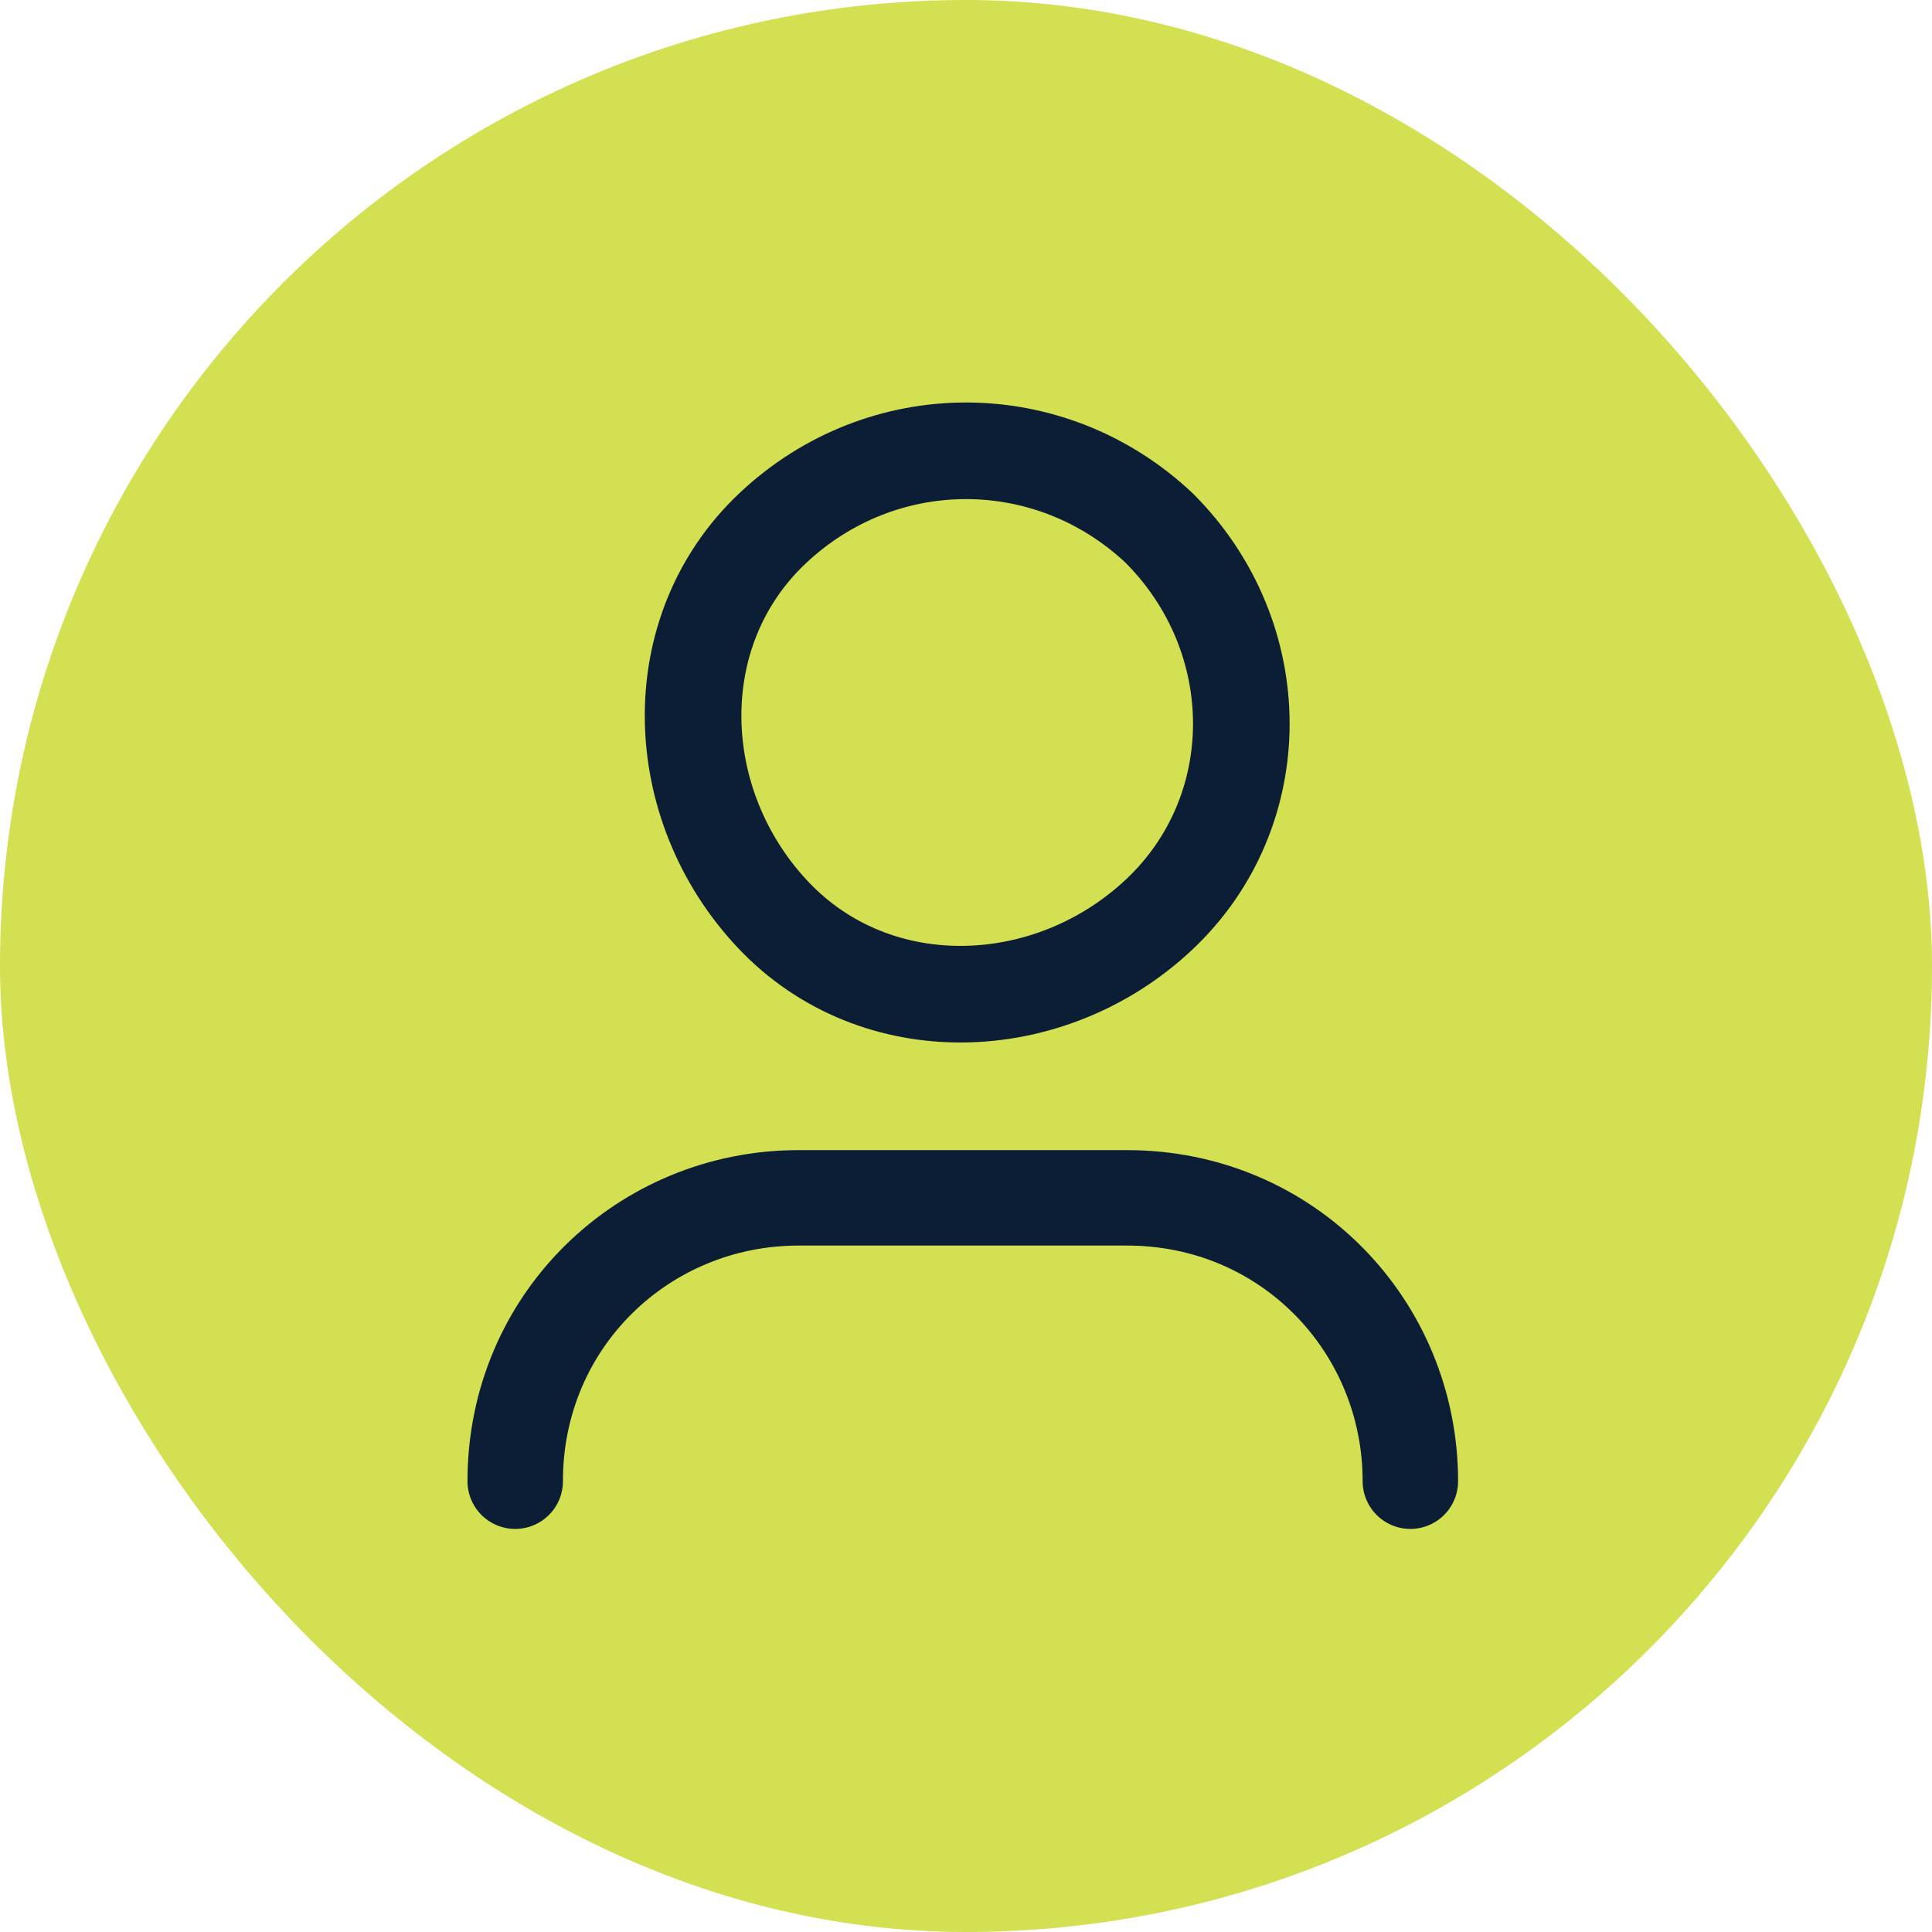
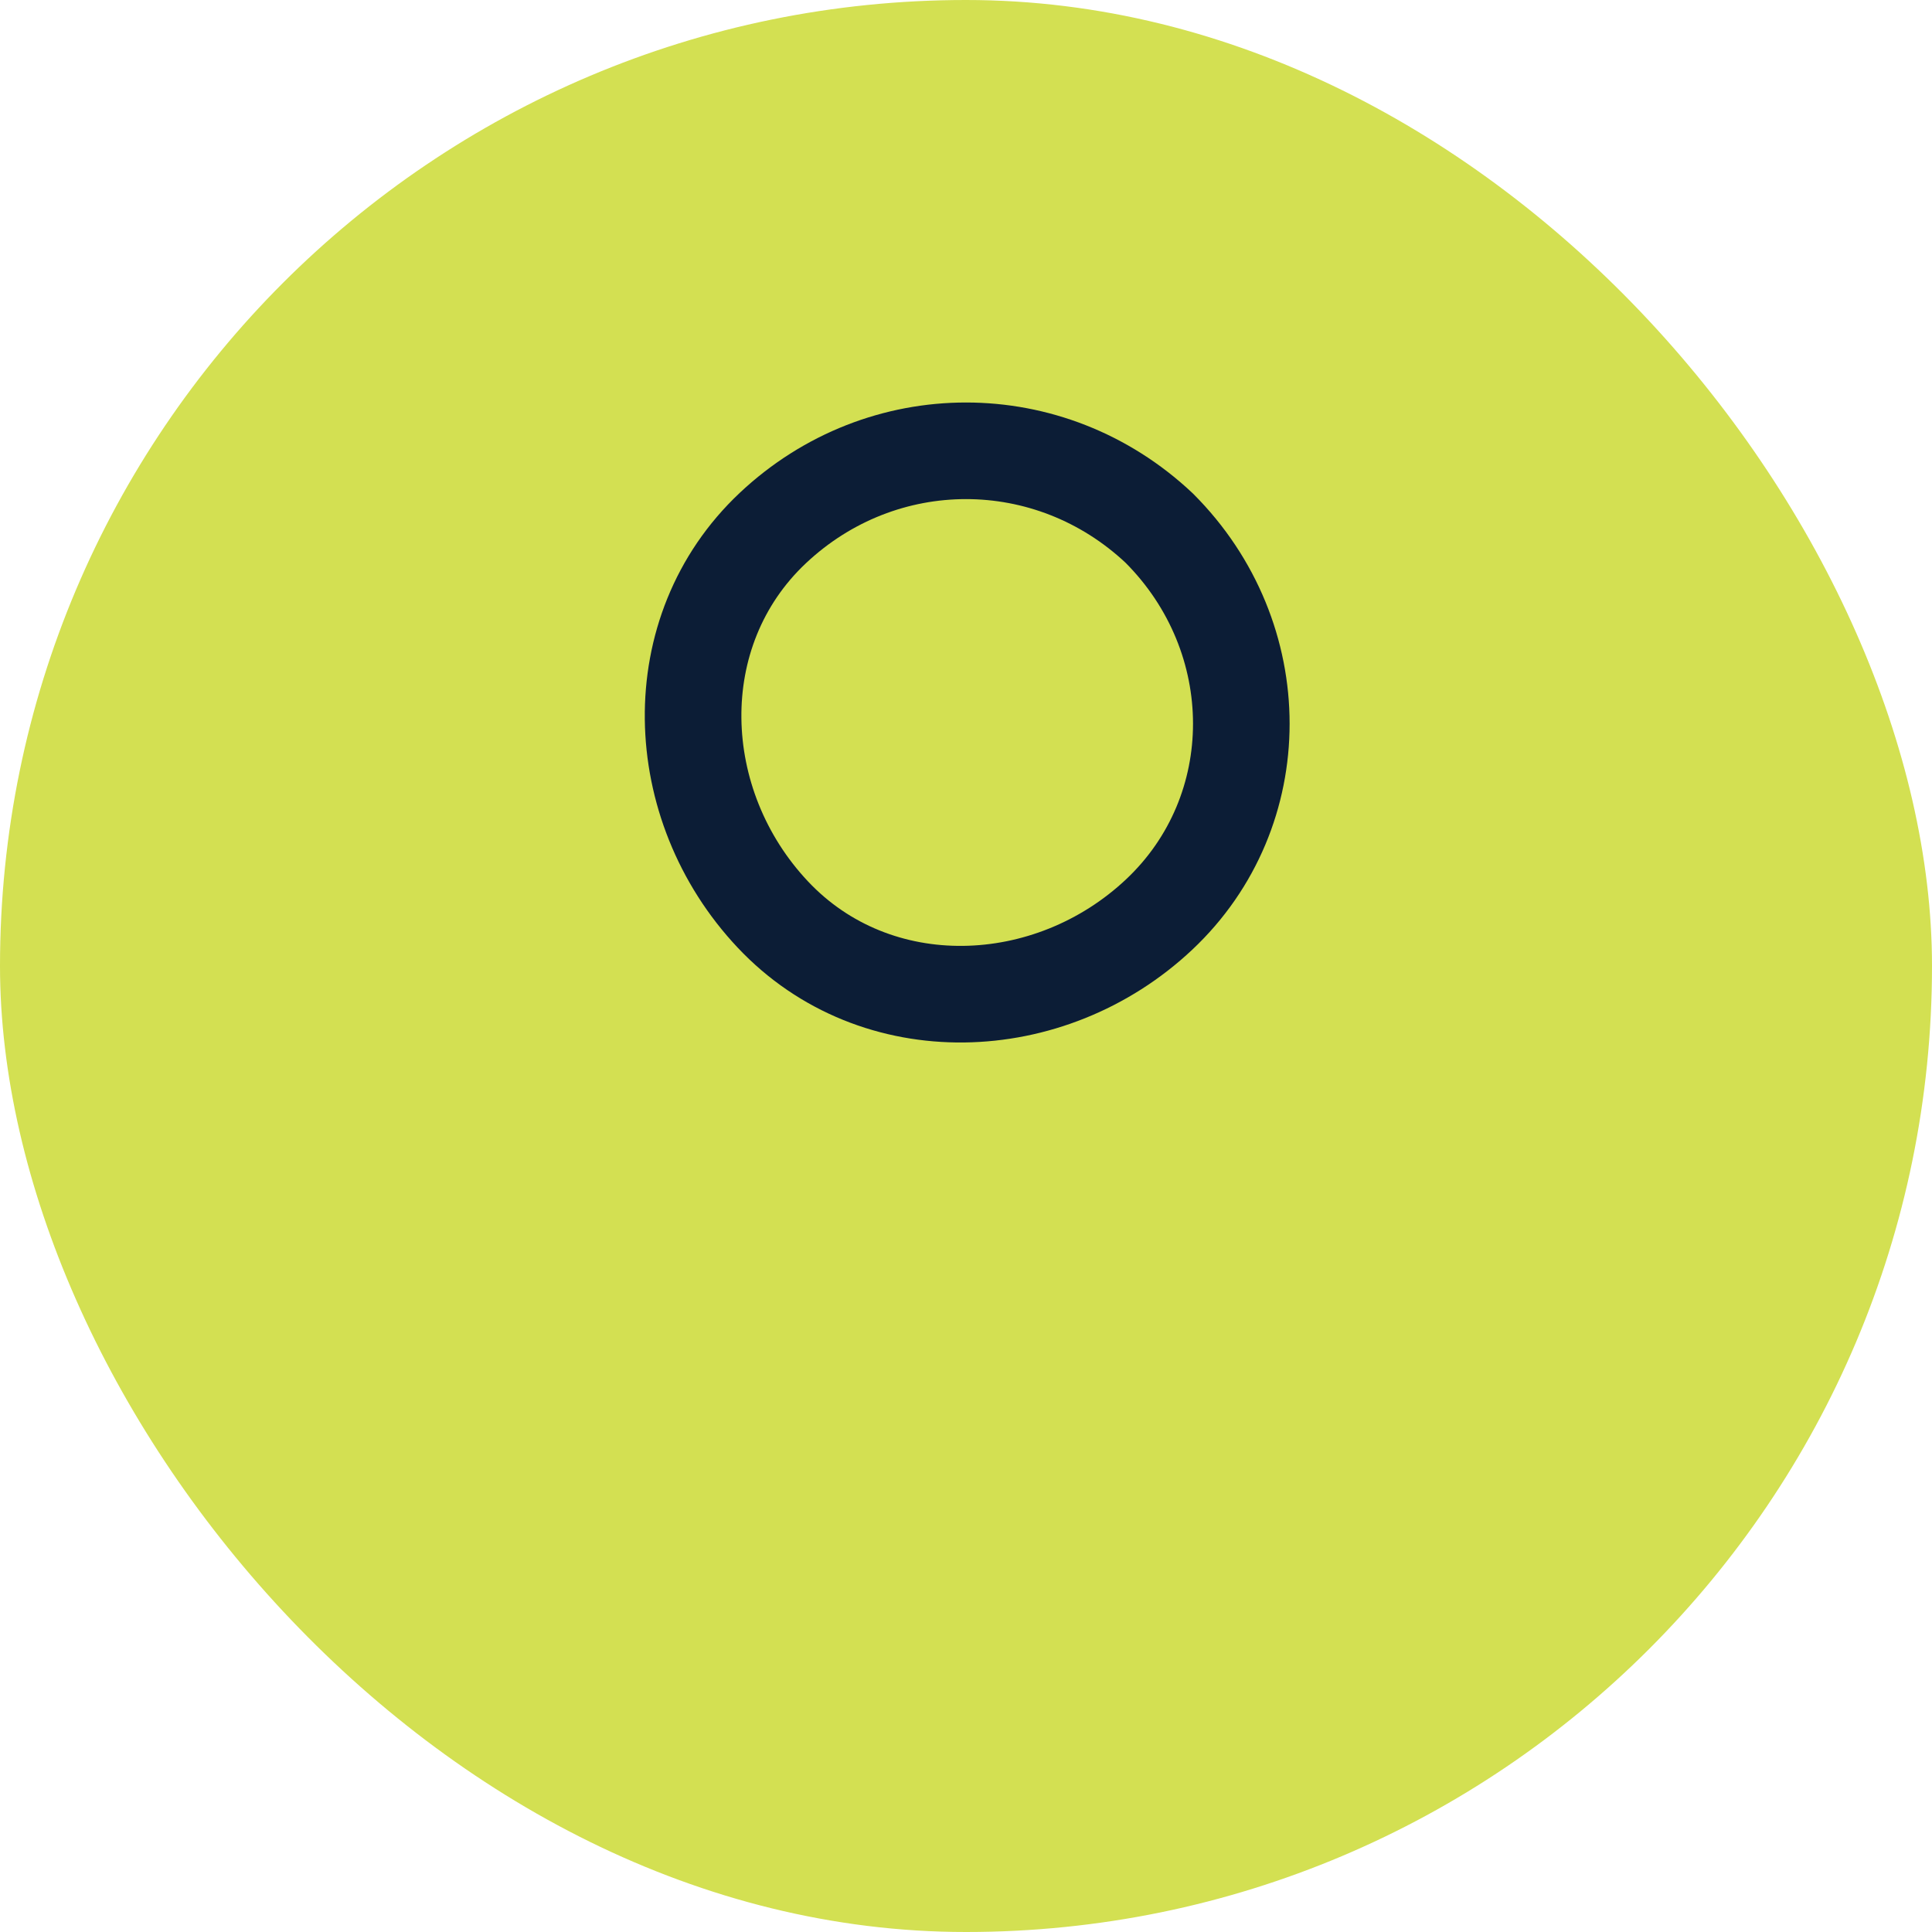
<svg xmlns="http://www.w3.org/2000/svg" width="30" height="30" viewBox="0 0 30 30" fill="none">
  <rect width="30" height="30" rx="15" fill="#D3E052" />
-   <path d="M8 23C8 20.5 10 18.6 12.4 18.6H17.5C20 18.6 21.9 20.6 21.9 23" stroke="#0C1D36" stroke-width="1.482" stroke-linecap="round" stroke-linejoin="round" />
  <path d="M18 8.2C19.7 9.9 19.7 12.6 18 14.2C16.3 15.8 13.6 15.9 12 14.2C10.4 12.5 10.3 9.8 12 8.2C13.7 6.6 16.3 6.6 18 8.2" stroke="#0C1D36" stroke-width="1.5" stroke-linecap="round" stroke-linejoin="round" />
</svg>